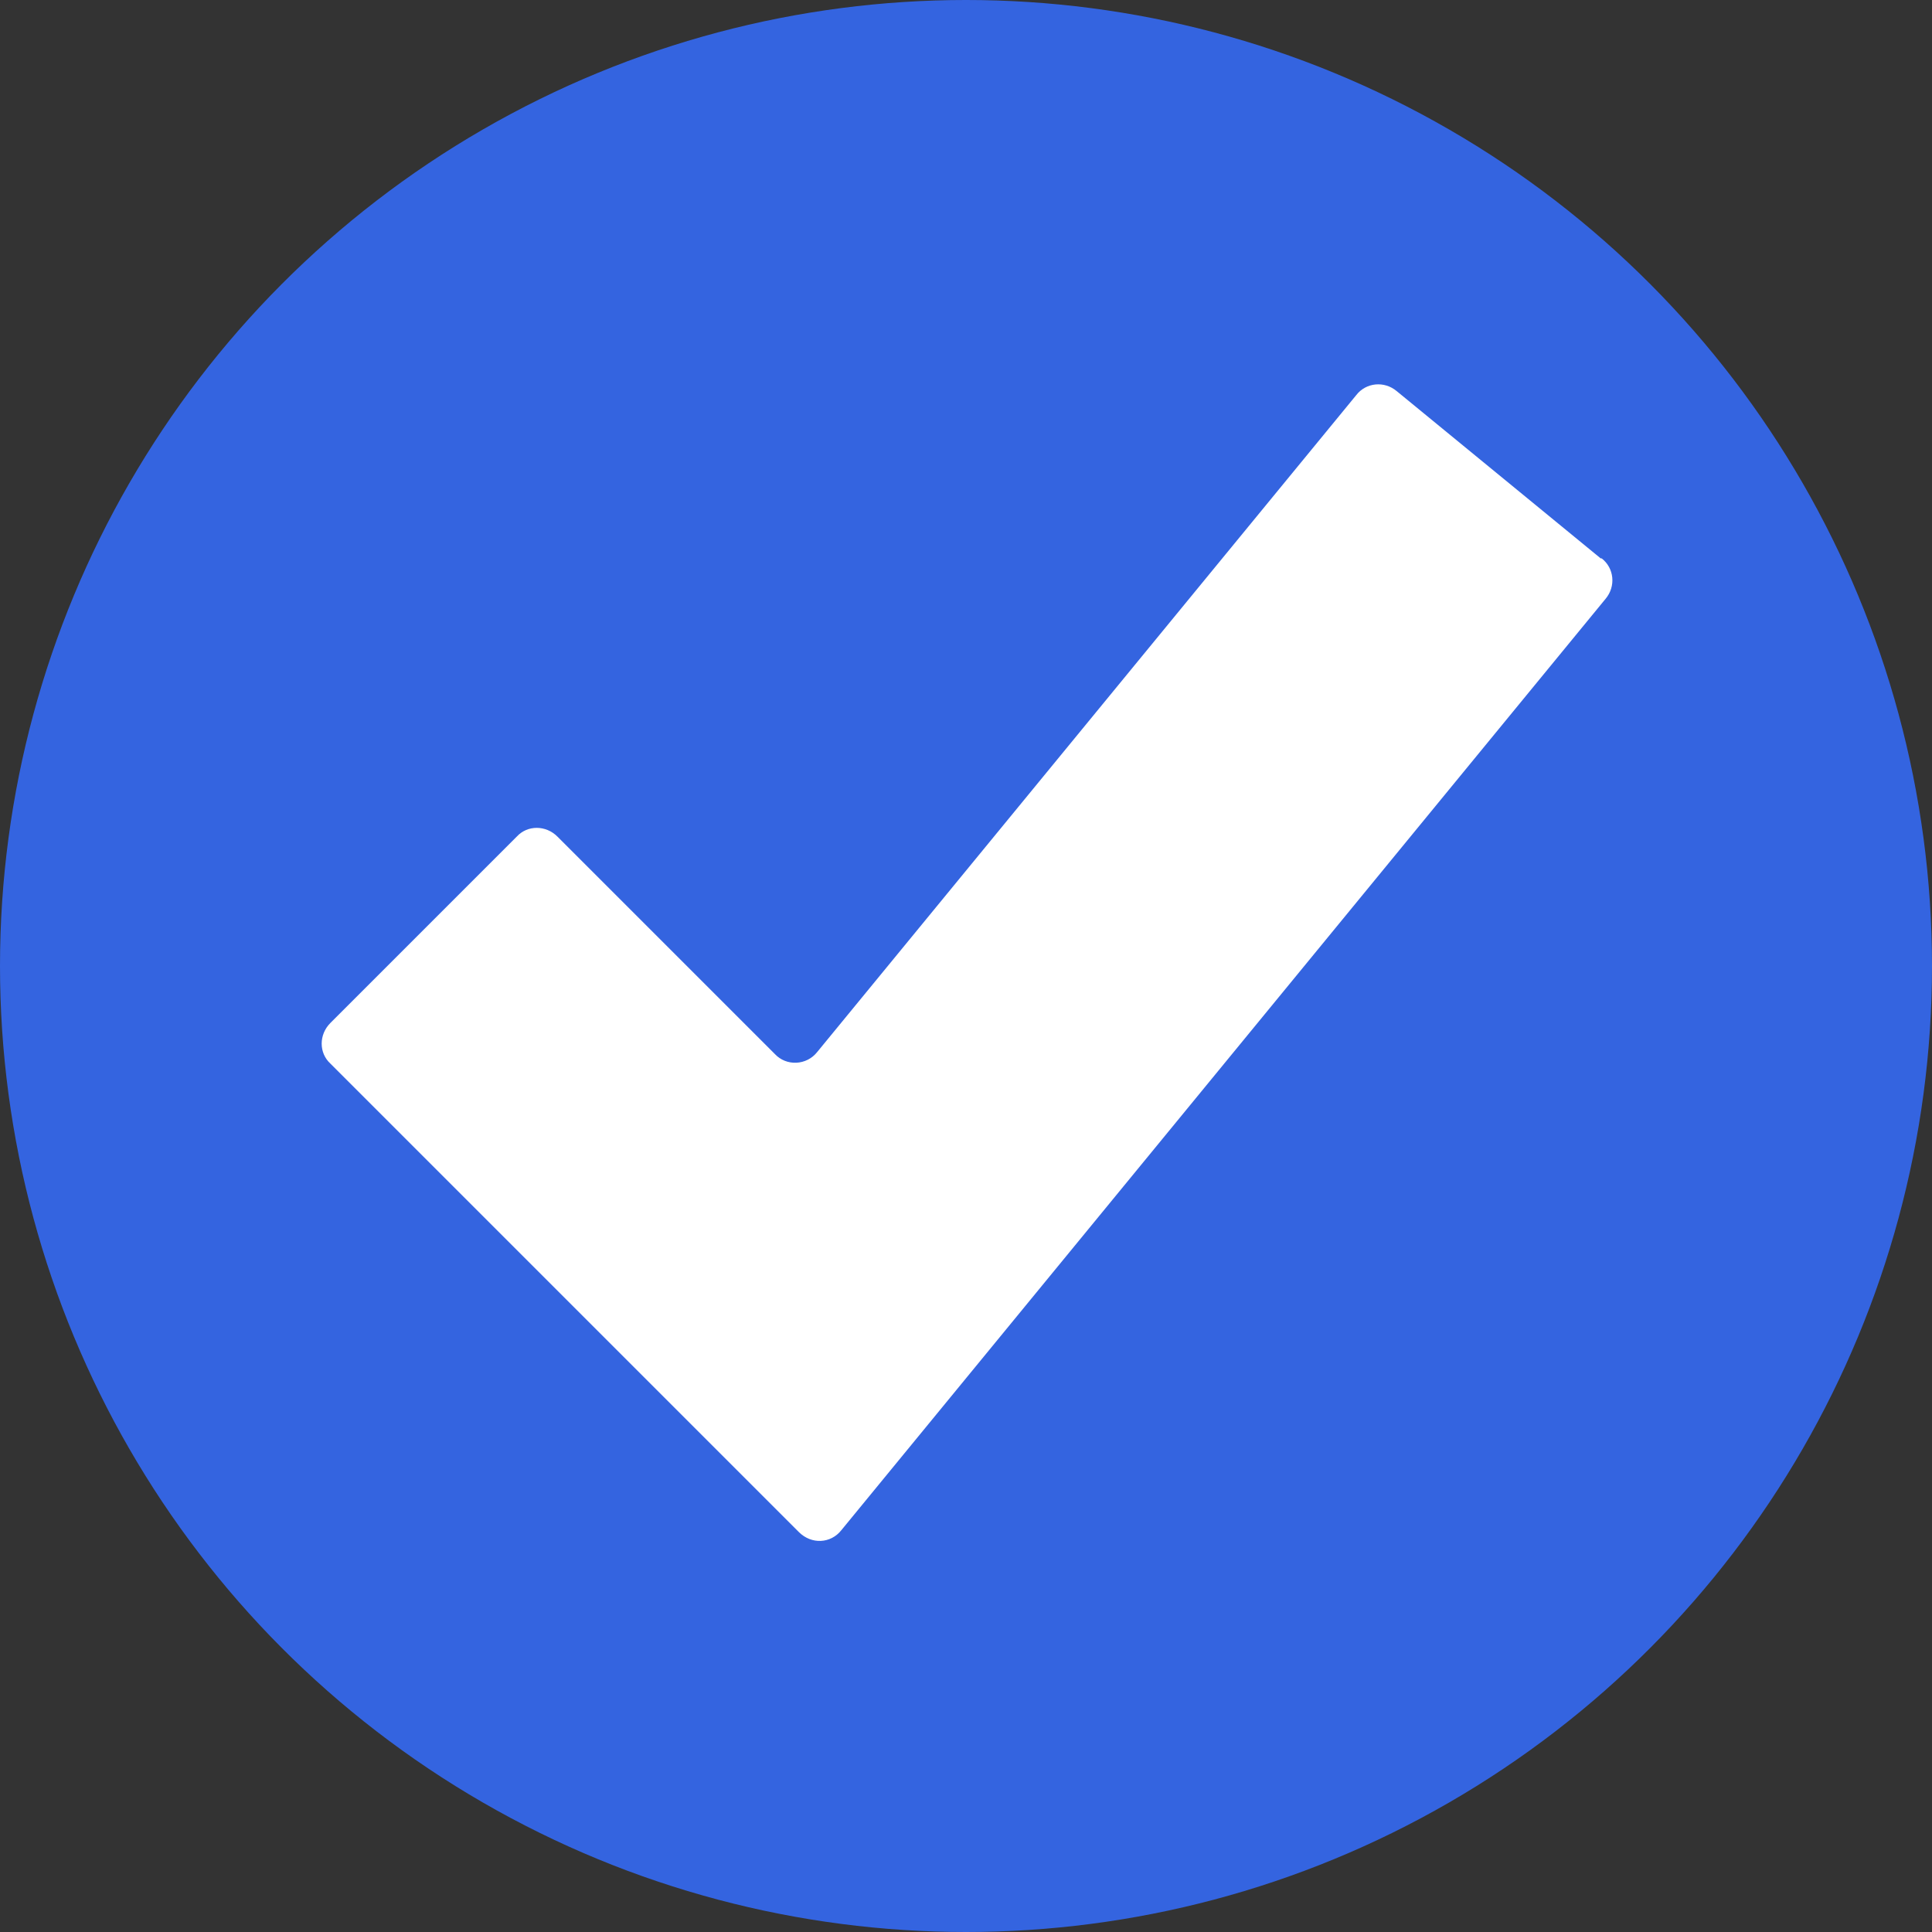
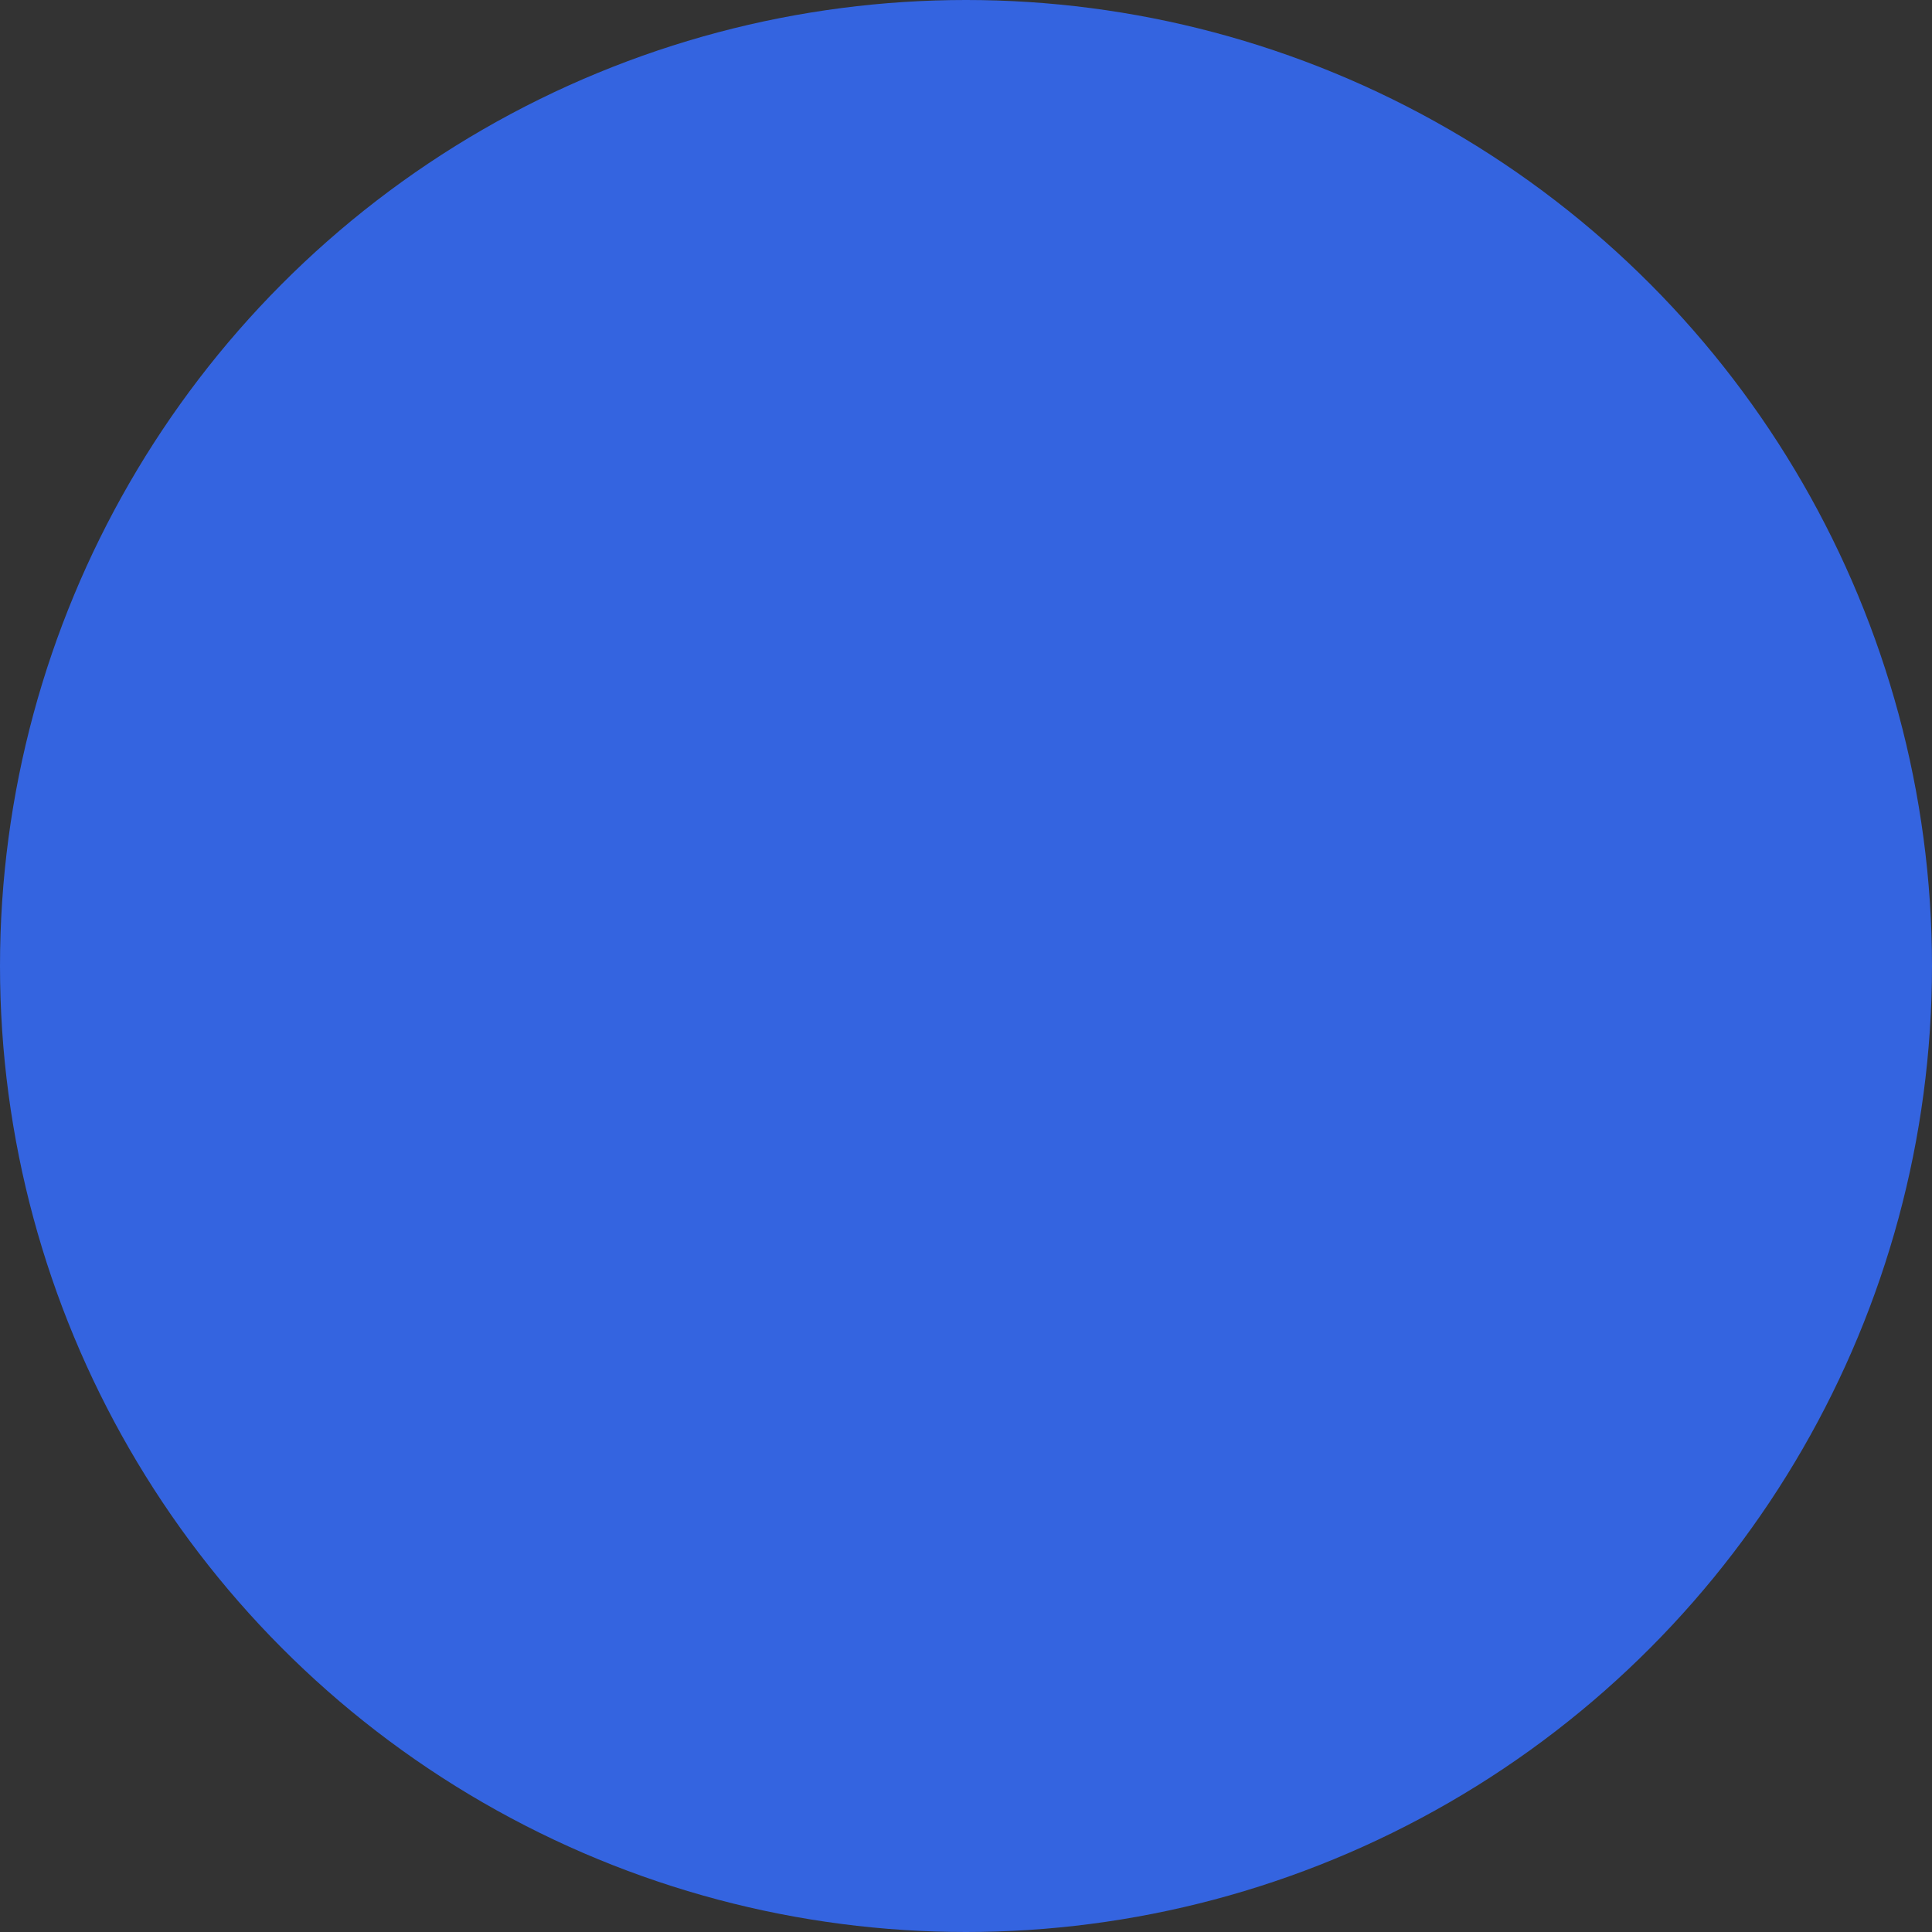
<svg xmlns="http://www.w3.org/2000/svg" id="uuid-af60f67d-da32-41b2-8cc4-6e241e1989a8" viewBox="0 0 20 20">
  <rect x="0" y="0" width="20" height="20" fill="#333333" stroke="none" />
  <circle cx="10" cy="10" r="10" style="fill:#3464e0;" />
-   <path d="M16.57,5.78l-2.11-1.73c-.13-.11-.32-.09-.42,.04l-5.58,6.8c-.11,.14-.32,.15-.44,.02l-2.25-2.25c-.12-.12-.31-.12-.42,0l-1.93,1.93c-.12,.12-.12,.31,0,.42l4.85,4.85c.13,.13,.33,.12,.44-.02l7.91-9.64c.11-.13,.09-.32-.04-.42Z" style="fill:white;" />
</svg>